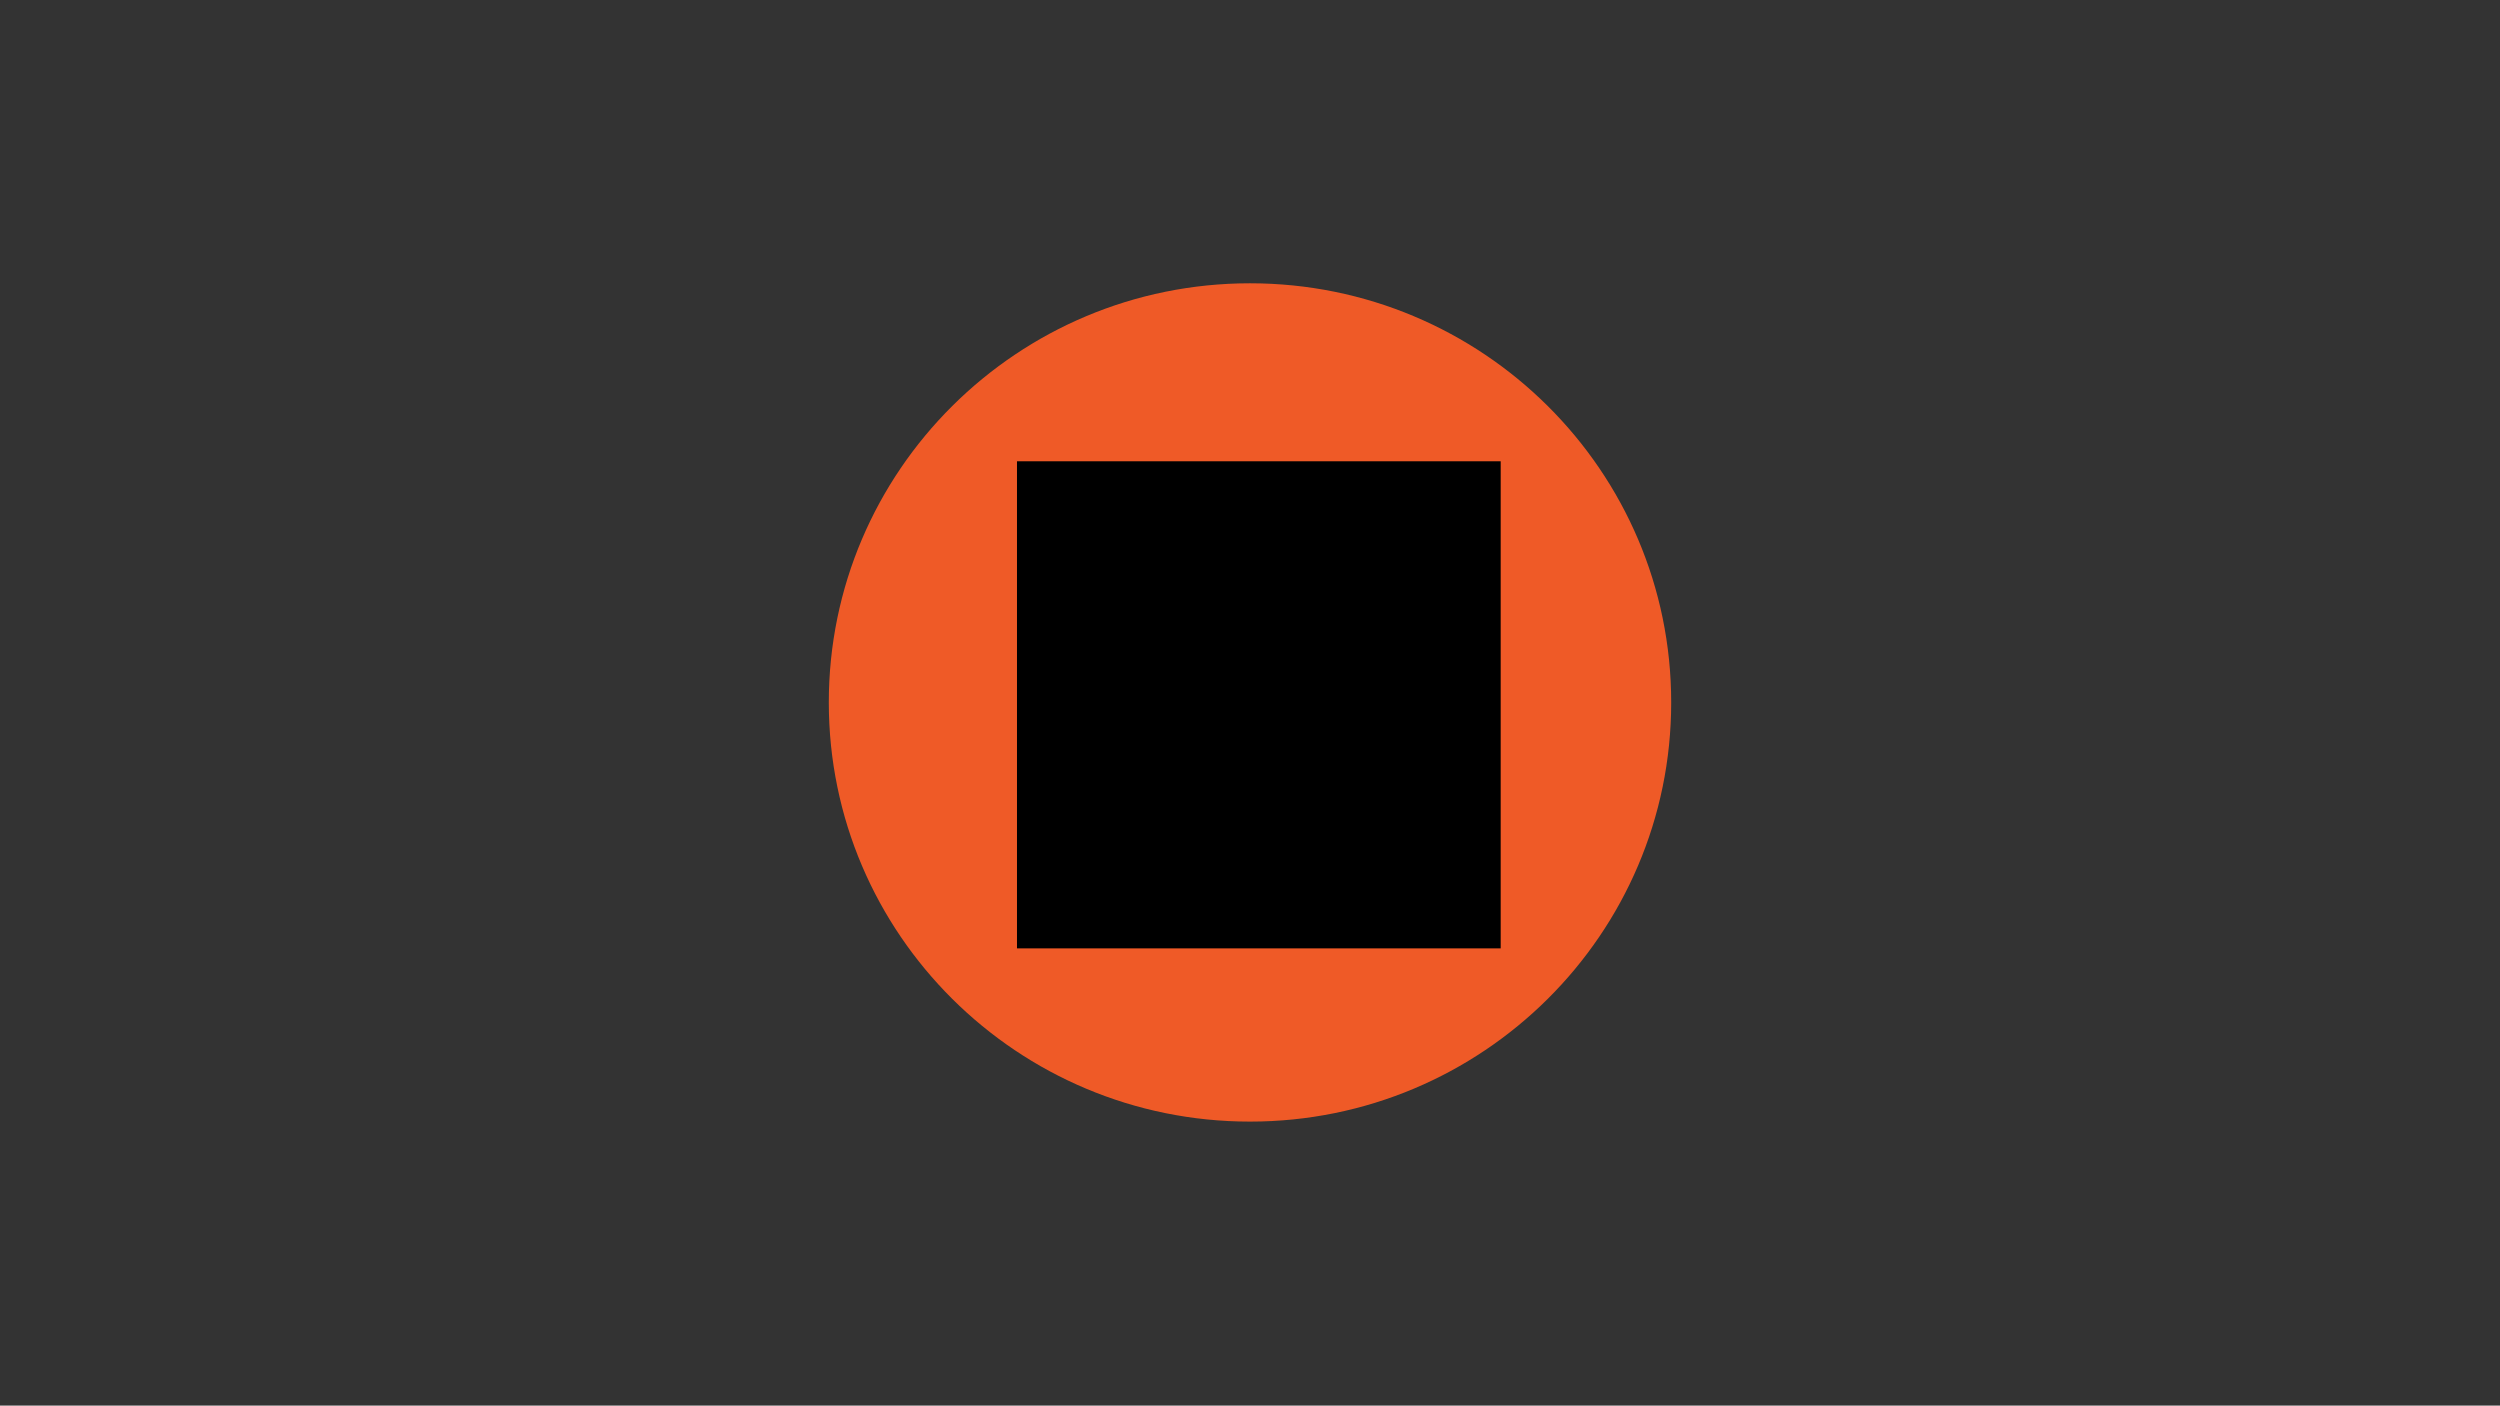
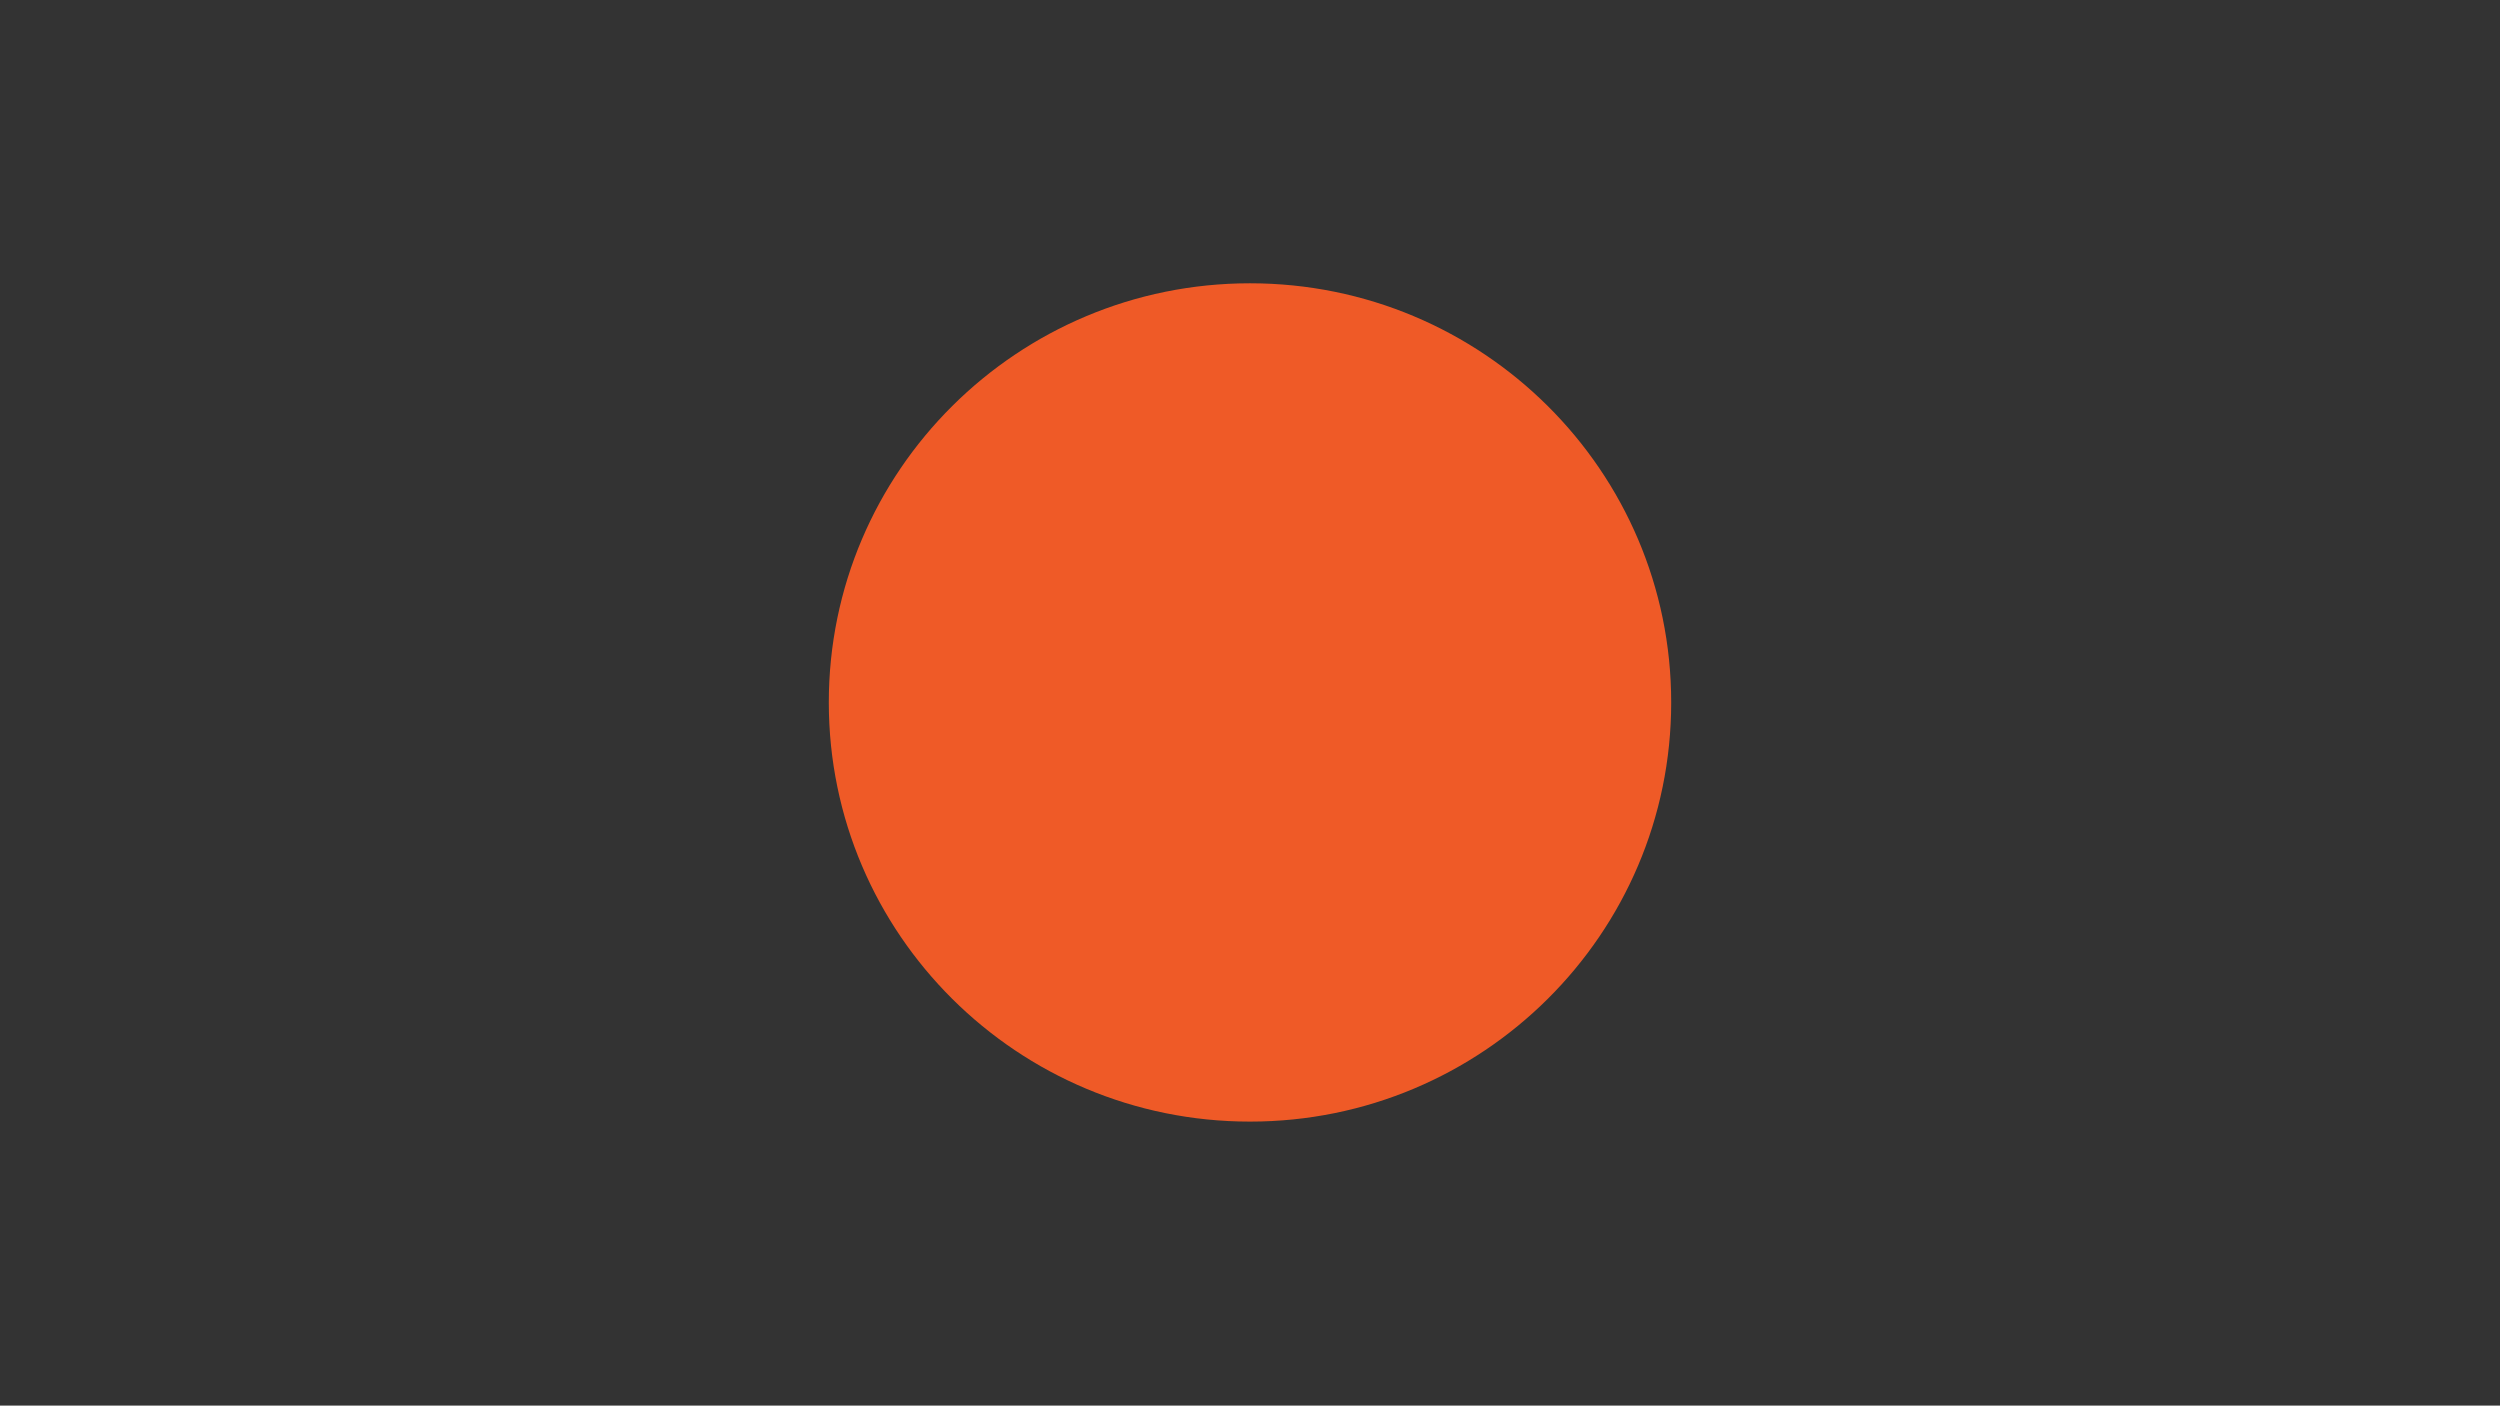
<svg xmlns="http://www.w3.org/2000/svg" xmlns:xlink="http://www.w3.org/1999/xlink" version="1.1" id="Layer_1" x="0px" y="0px" viewBox="0 0 368 206.9" style="enable-background:new 0 0 368 206.9;" xml:space="preserve">
  <rect x="0" y="0" width="368" height="206.9" fill="#333333" stroke="none" />
  <style type="text/css">
	.st0{fill-rule:evenodd;clip-rule:evenodd;fill:#EF5A27;}
	.st1{clip-path:url(#SVGID_00000023981677913073640360000000700061638546469521_);}
	.st2{clip-path:url(#SVGID_00000183956782971729402910000012997212780110112414_);}
	.st3{opacity:0.6;clip-path:url(#SVGID_00000134945128391853598190000000463788523565956278_);fill:#FFFFFF;}
	.st4{clip-path:url(#SVGID_00000134945128391853598190000000463788523565956278_);fill:#FFFFFF;}
</style>
  <g>
    <path class="st0" d="M122,103.4c0-34.1,27.8-61.7,62-61.7s62,27.6,62,61.7c0,34.1-27.8,61.7-62,61.7S122,137.5,122,103.4L122,103.4   z" />
    <g>
      <defs>
        <polygon id="SVGID_1_" points="122,165.2 246,165.2 246,41.7 122,41.7 122,165.2    " />
      </defs>
      <defs>
-         <polygon id="SVGID_00000041263289336947181900000004202461964150708126_" points="149.7,67.9 220.9,67.9 220.9,139.6      149.7,139.6 149.7,67.9    " />
-       </defs>
+         </defs>
      <clipPath id="SVGID_00000042707298904844979020000002439802568015738036_">
        <use xlink:href="#SVGID_1_" style="overflow:visible;" />
      </clipPath>
      <clipPath id="SVGID_00000134220559433313363640000017538383549616021661_" style="clip-path:url(#SVGID_00000042707298904844979020000002439802568015738036_);">
        <use xlink:href="#SVGID_00000041263289336947181900000004202461964150708126_" style="overflow:visible;" />
      </clipPath>
      <g style="clip-path:url(#SVGID_00000134220559433313363640000017538383549616021661_);">
        <defs>
          <polygon id="SVGID_00000076569222681169795800000017183648724878265278_" points="149.7,139.6 220.9,139.6 220.9,67.9       149.7,67.9 149.7,139.6     " />
        </defs>
        <clipPath id="SVGID_00000042013022227265377390000013989893617296813986_">
          <use xlink:href="#SVGID_00000076569222681169795800000017183648724878265278_" style="overflow:visible;" />
        </clipPath>
-         <path style="opacity:0.6;clip-path:url(#SVGID_00000042013022227265377390000013989893617296813986_);fill:#FFFFFF;" d="     M158.8,139.5H212c4.7,0,8.5-3.9,8.5-8.6V77c0.3-4.7-3.5-8.6-8.2-8.6h-53.6c-4.7,0-8.5,3.9-8.5,8.6v53.7     C150.2,135.7,154.1,139.5,158.8,139.5L158.8,139.5z M212.3,133.6h-53.6c-1.5,0-2.9-1.2-2.9-3V77.3c0-1.8,1.2-3,2.9-3H212     c1.8,0,2.9,1.2,2.9,3v53.7C215,132.4,213.8,133.6,212.3,133.6L212.3,133.6L212.3,133.6L212.3,133.6z" />
-         <path style="clip-path:url(#SVGID_00000042013022227265377390000013989893617296813986_);fill:#FFFFFF;" d="M205.6,114.6     l-6.2,5.3c-0.3,0.3-0.6,0.3-0.9,0l-4.1-3c-0.9-0.6-2.1-1.2-3.2-0.9c-1.2,0-2.4,0.6-3.2,1.2l-7.4,6.5c-1.2,1.2-1.5,3-0.3,4.2     c1.2,1.2,2.9,1.5,4.1,0.3l6.5-5.9c0.3-0.3,0.6-0.3,0.9,0l4.1,3c0.9,0.6,2.1,1.2,3.2,0.9c1.2,0,2.4-0.6,3.2-1.2l6.8-6.2     c1.2-1.2,1.5-3,0.3-4.2C208.8,113.7,207,113.4,205.6,114.6L205.6,114.6L205.6,114.6L205.6,114.6z" />
        <path style="clip-path:url(#SVGID_00000042013022227265377390000013989893617296813986_);fill:#FFFFFF;" d="M192.3,98.3     c0-0.3-0.3-0.3-0.6-0.3l-12.1-0.9c-0.3,0-0.6,0.3-0.6,0.6c0,0,0,0,0,0.3l2.6,11.9c0,0.3,0.3,0.3,0.3,0.3c0.3,0,0.3,0,0.6,0     c5-2.1,8.5-6.2,9.7-11.3C192.6,98.6,192.6,98.6,192.3,98.3L192.3,98.3z" />
        <path style="clip-path:url(#SVGID_00000042013022227265377390000013989893617296813986_);fill:#FFFFFF;" d="M171.4,79.6     c-0.3,0-0.6,0.6-0.3,0.9l0,0l6.8,12.5c0,0.3,0.3,0.3,0.6,0.3l13.8,1.2c0.3,0,0.6-0.3,0.6-0.6l0,0c-0.9-8.9-8.5-15.7-17.4-14.8     C174.1,79.1,172.6,79.3,171.4,79.6L171.4,79.6L171.4,79.6L171.4,79.6z" />
        <path style="clip-path:url(#SVGID_00000042013022227265377390000013989893617296813986_);fill:#FFFFFF;" d="M167.3,82     c-0.3,0-0.3,0-0.6,0c-7.1,5.6-8.2,15.7-2.9,22.8c2.9,3.9,7.7,6.2,12.7,6.2c0.3,0,0.6,0,0.9,0c0.3,0,0.3,0,0.6-0.3     c0,0,0.3-0.3,0-0.6l-3.2-14.8c0,0,0,0,0-0.3l-6.8-12.7C167.6,82.3,167.6,82,167.3,82L167.3,82z" />
-         <path style="clip-path:url(#SVGID_00000042013022227265377390000013989893617296813986_);fill:#FFFFFF;" d="M201.7,84.7     c0,1.8,1.2,3,2.9,3s2.9-1.2,2.9-3s-1.2-3-2.9-3S201.7,82.9,201.7,84.7L201.7,84.7z" />
+         <path style="clip-path:url(#SVGID_00000042013022227265377390000013989893617296813986_);fill:#FFFFFF;" d="M201.7,84.7     c0,1.8,1.2,3,2.9,3s-1.2-3-2.9-3S201.7,82.9,201.7,84.7L201.7,84.7z" />
        <path style="clip-path:url(#SVGID_00000042013022227265377390000013989893617296813986_);fill:#FFFFFF;" d="M201.7,93.6     c0,1.8,1.2,3,2.9,3s2.9-1.2,2.9-3s-1.2-3-2.9-3S201.7,91.8,201.7,93.6L201.7,93.6z" />
        <path style="clip-path:url(#SVGID_00000042013022227265377390000013989893617296813986_);fill:#FFFFFF;" d="M201.7,102.5     c0,1.8,1.2,3,2.9,3s2.9-1.2,2.9-3s-1.2-3-2.9-3S201.7,100.7,201.7,102.5L201.7,102.5z" />
      </g>
    </g>
  </g>
</svg>